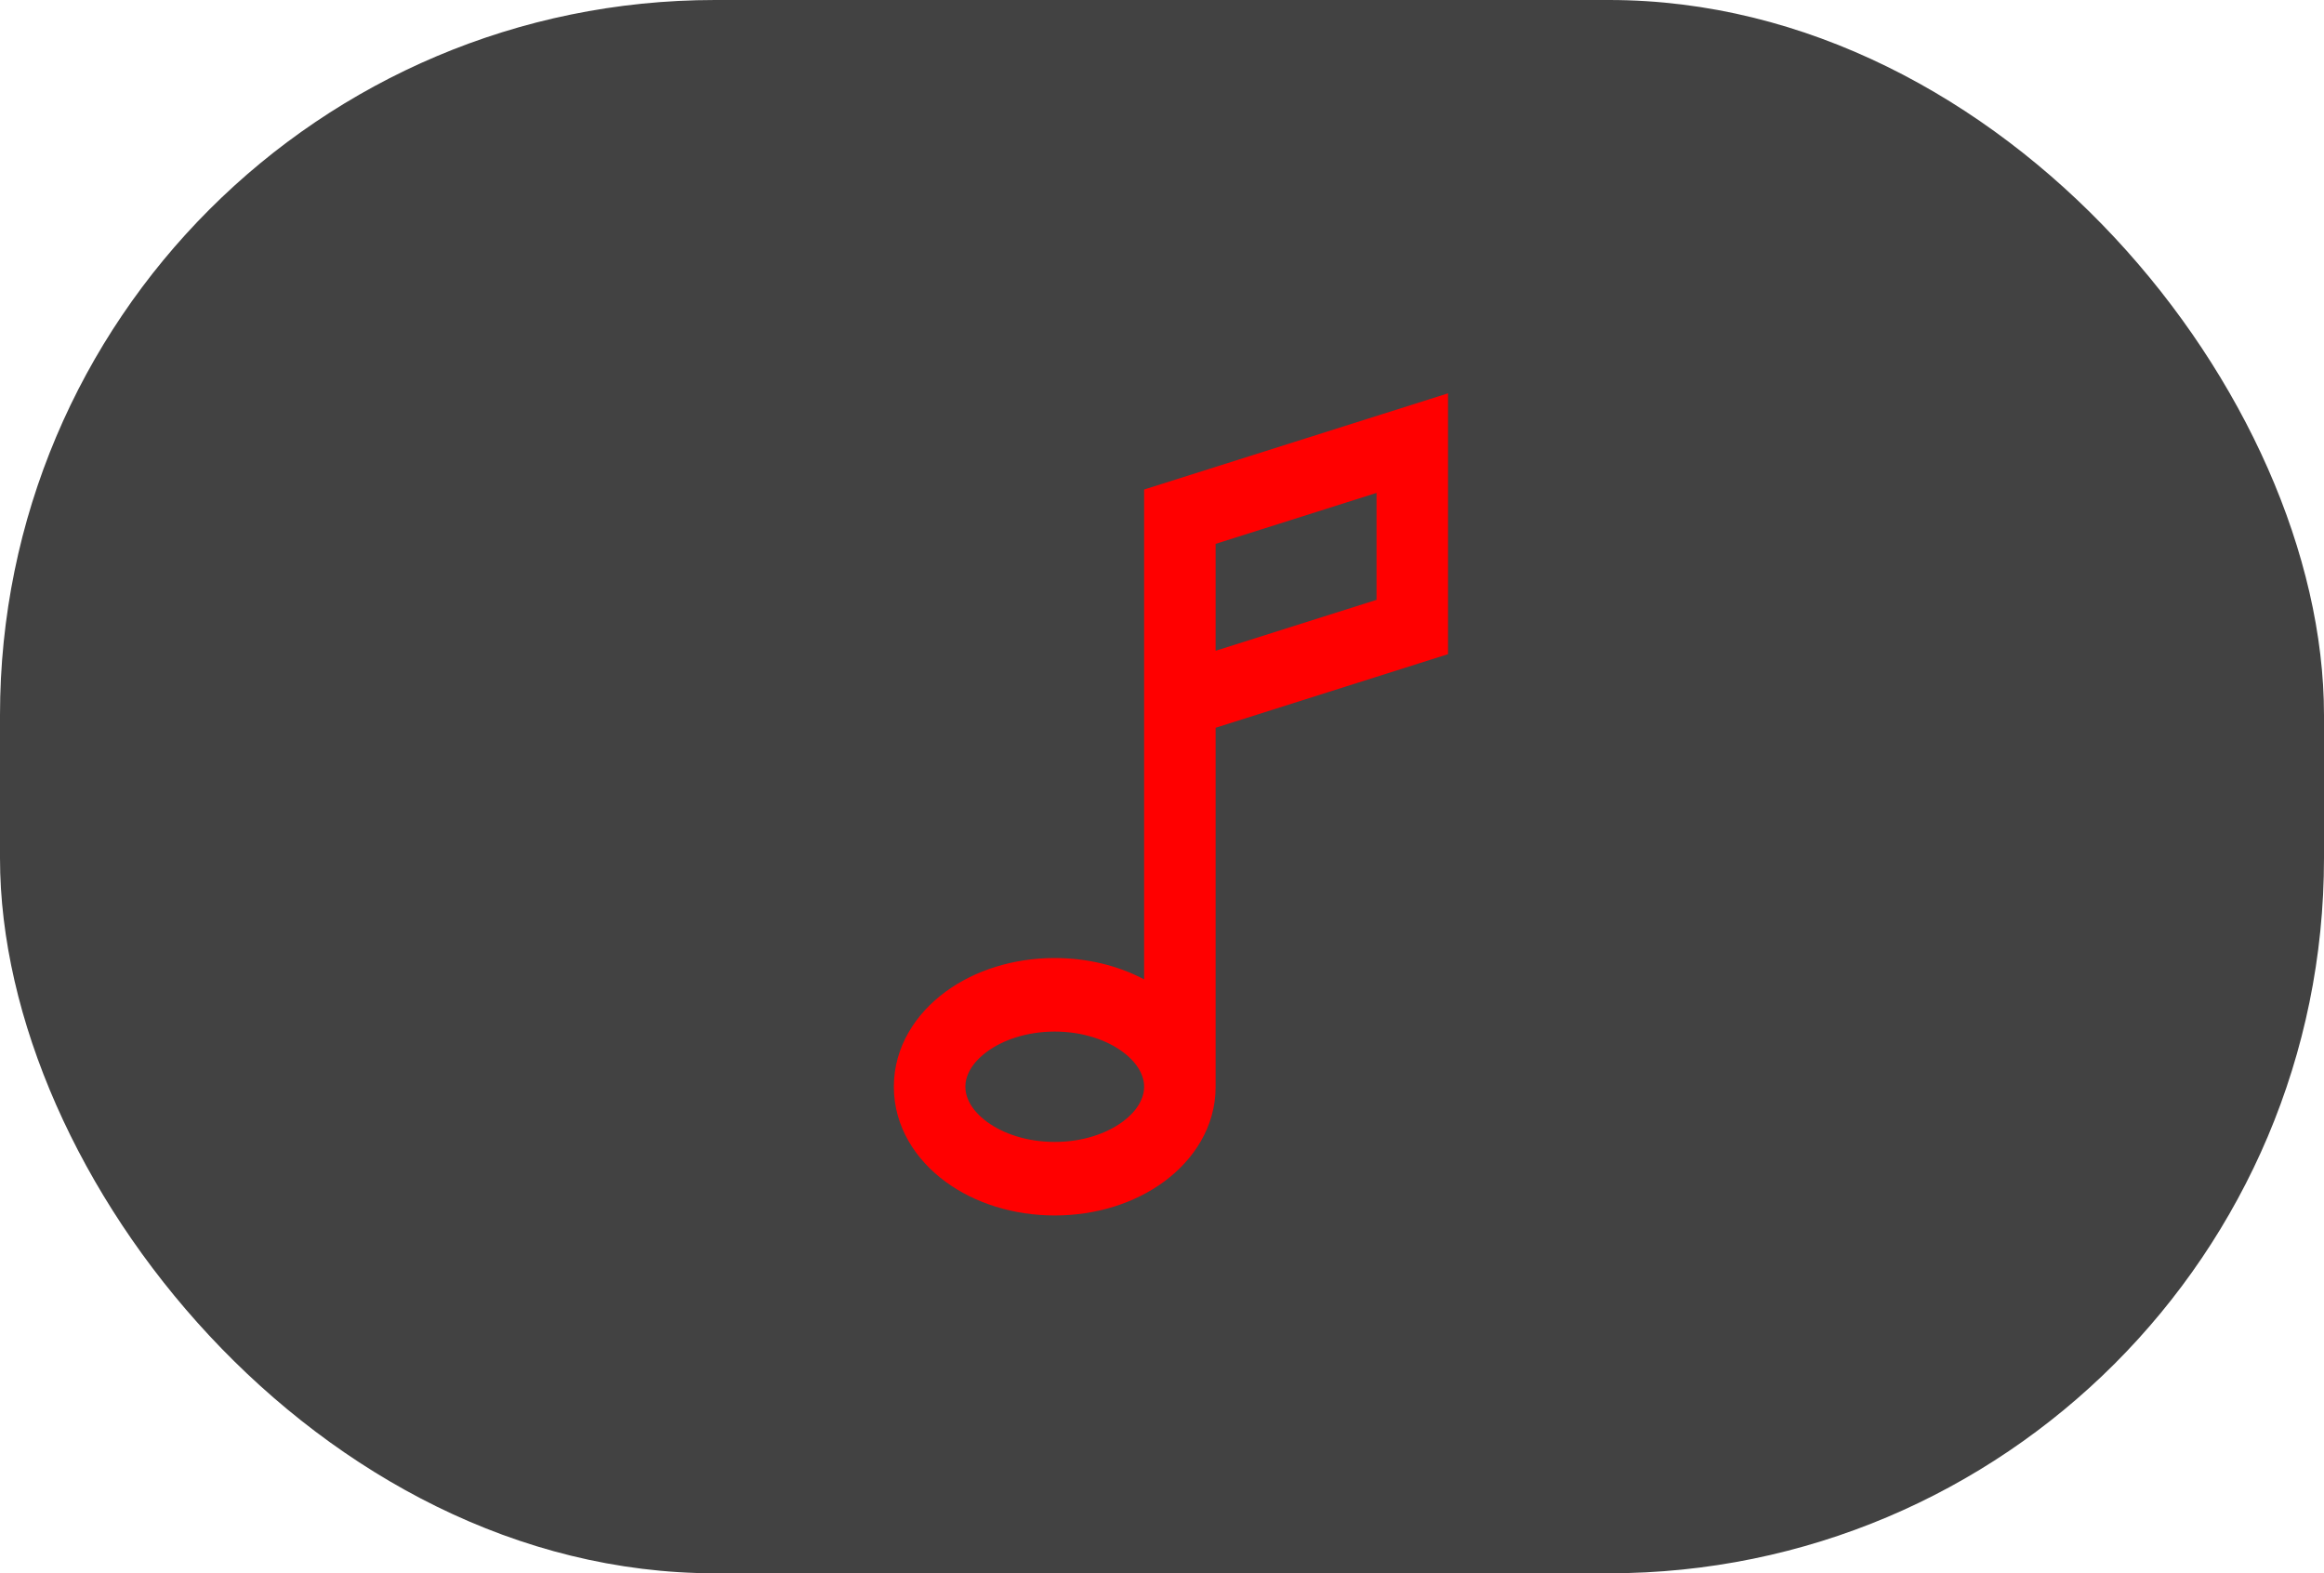
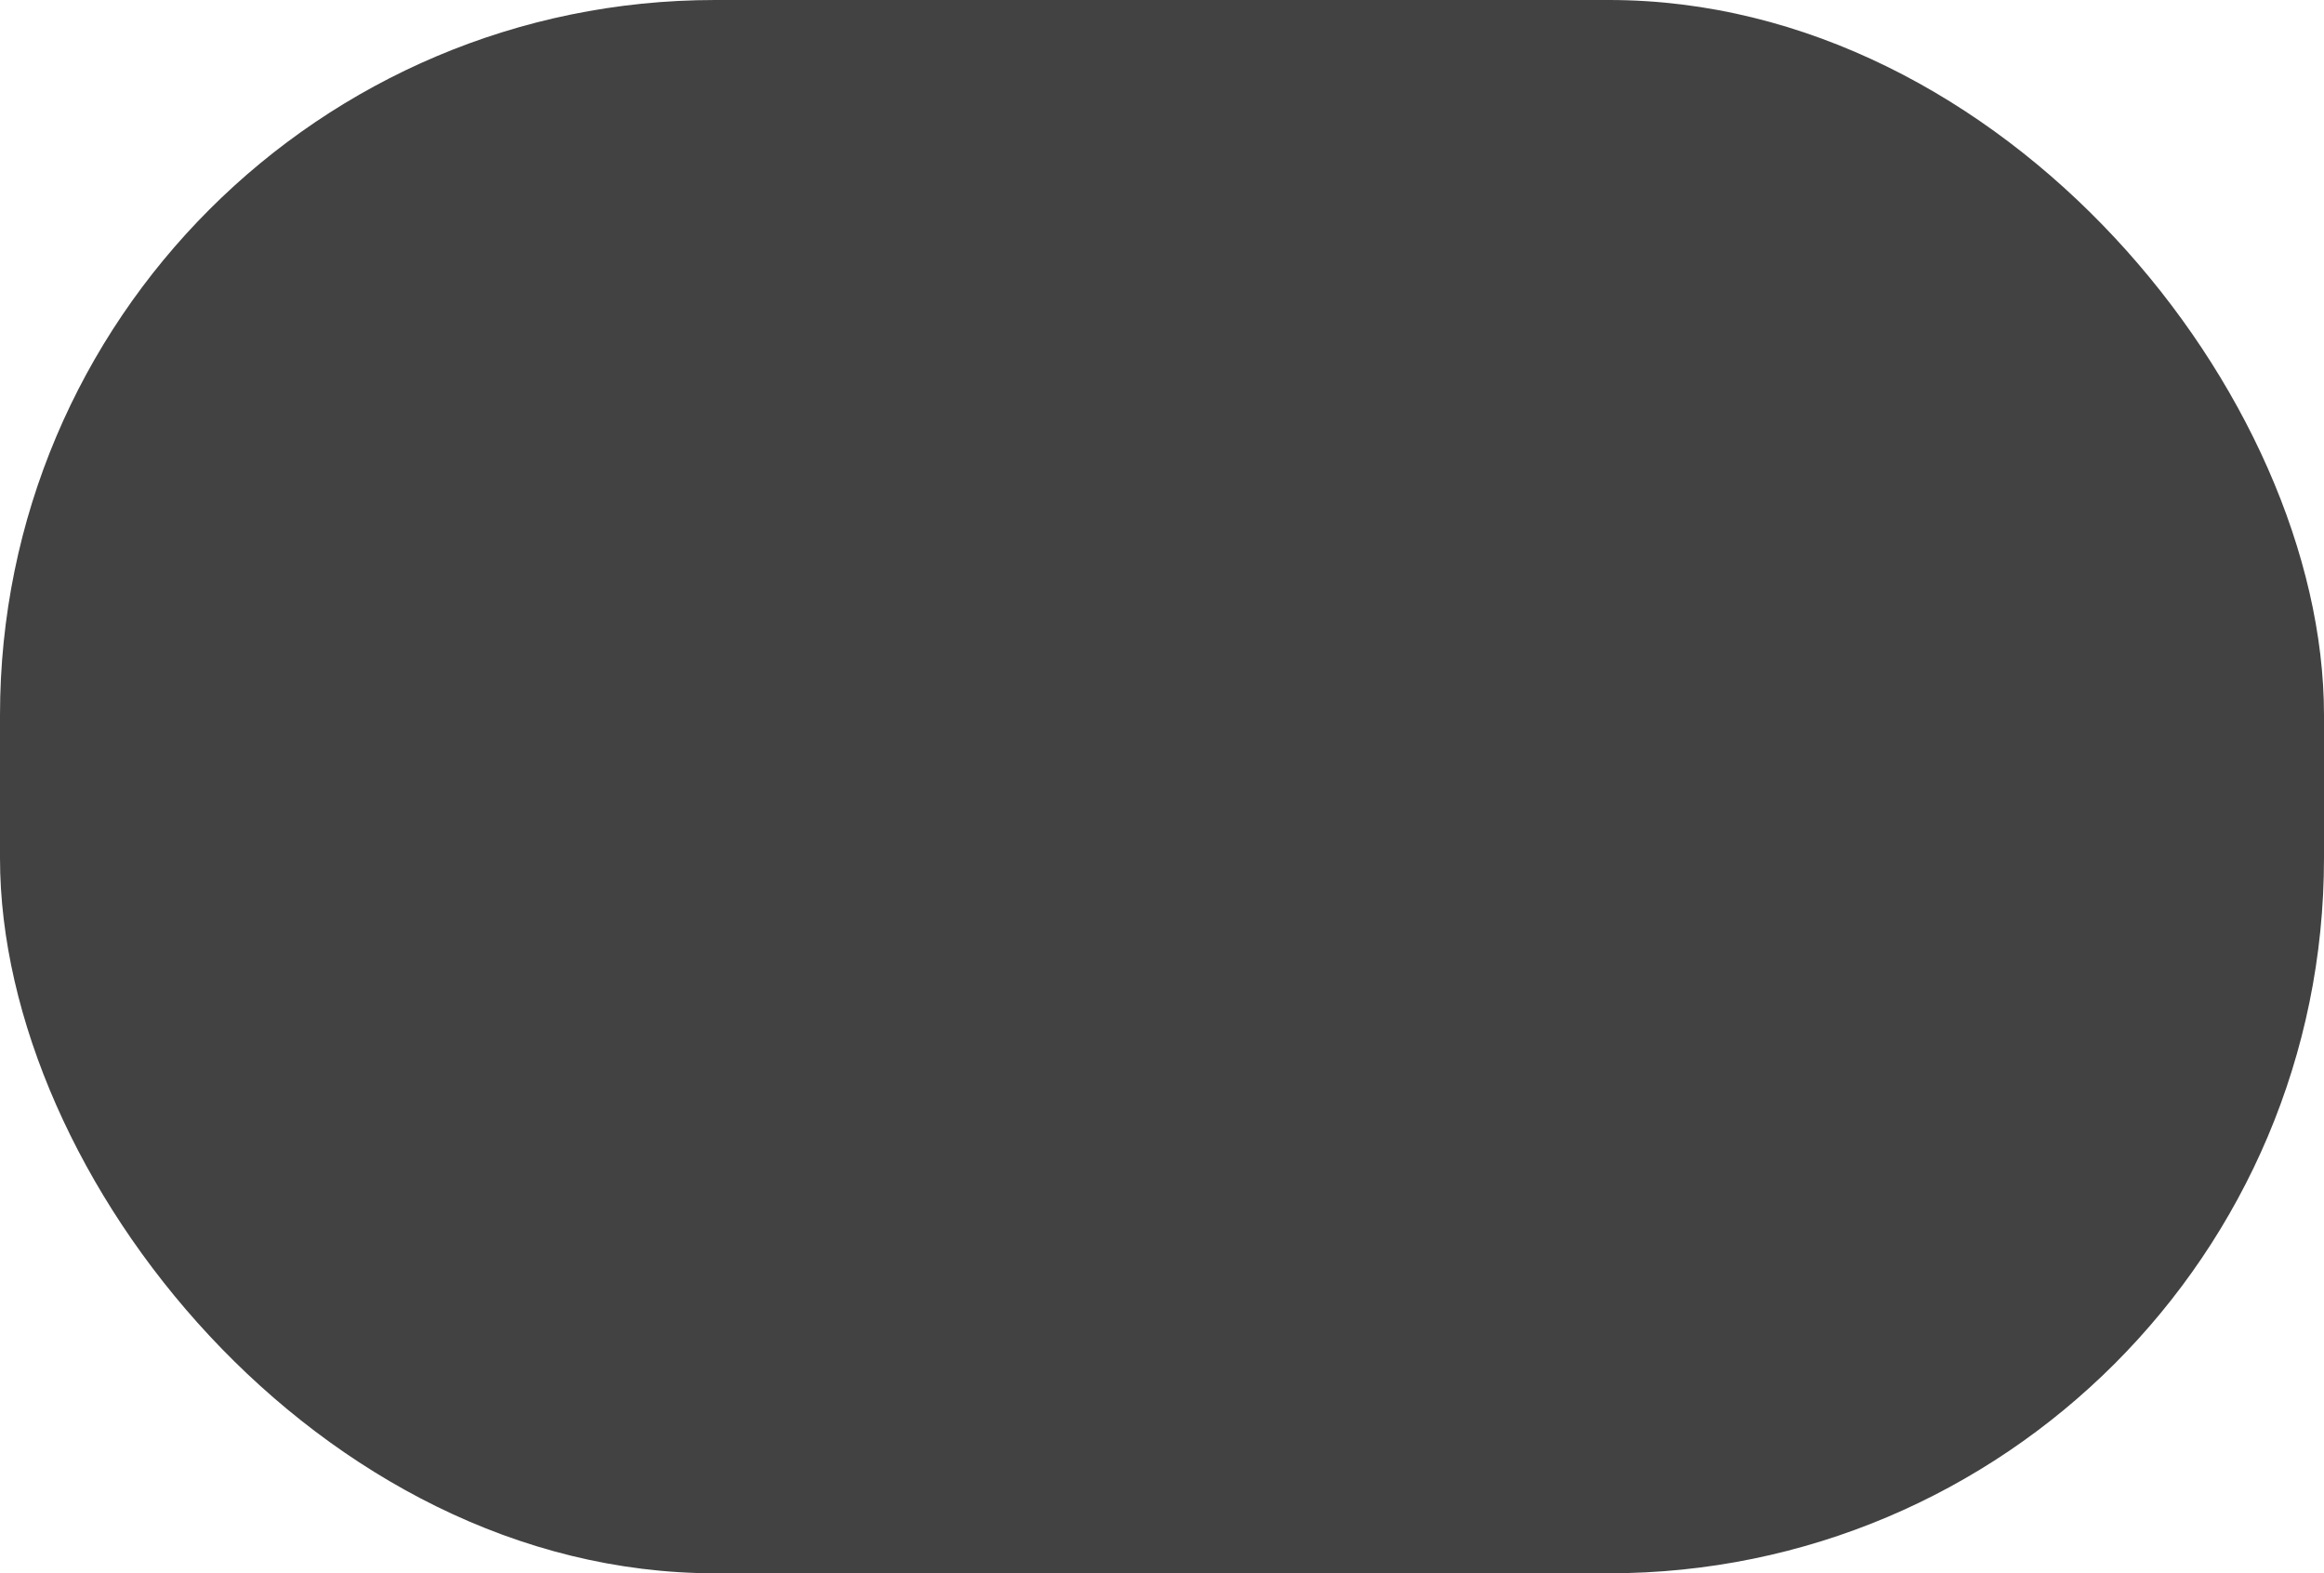
<svg xmlns="http://www.w3.org/2000/svg" width="65" height="44" viewBox="0 0 65 44" fill="none">
  <rect width="65" height="44" rx="20" fill="#424242" />
-   <path fill-rule="evenodd" clip-rule="evenodd" d="M40.5 11V18.295L34 20.353V30.393C34 31.522 33.376 32.446 32.556 33.048C31.735 33.652 30.651 33.993 29.5 33.993C28.349 33.993 27.265 33.652 26.444 33.048C25.624 32.446 25 31.522 25 30.393C25 29.265 25.624 28.34 26.444 27.738C27.265 27.134 28.349 26.793 29.5 26.793C30.407 26.793 31.272 27.005 32 27.39V13.69L40.5 11ZM32 30.393C32 30.102 31.841 29.74 31.394 29.412C30.948 29.085 30.282 28.85 29.5 28.85C28.718 28.85 28.052 29.085 27.606 29.412C27.159 29.74 27 30.102 27 30.393C27 30.685 27.159 31.046 27.606 31.375C28.052 31.702 28.718 31.936 29.5 31.936C30.282 31.936 30.948 31.702 31.394 31.375C31.841 31.046 32 30.685 32 30.393ZM34 18.2L38.5 16.776V13.785L34 15.21V18.2Z" fill="#FF0000" />
</svg>